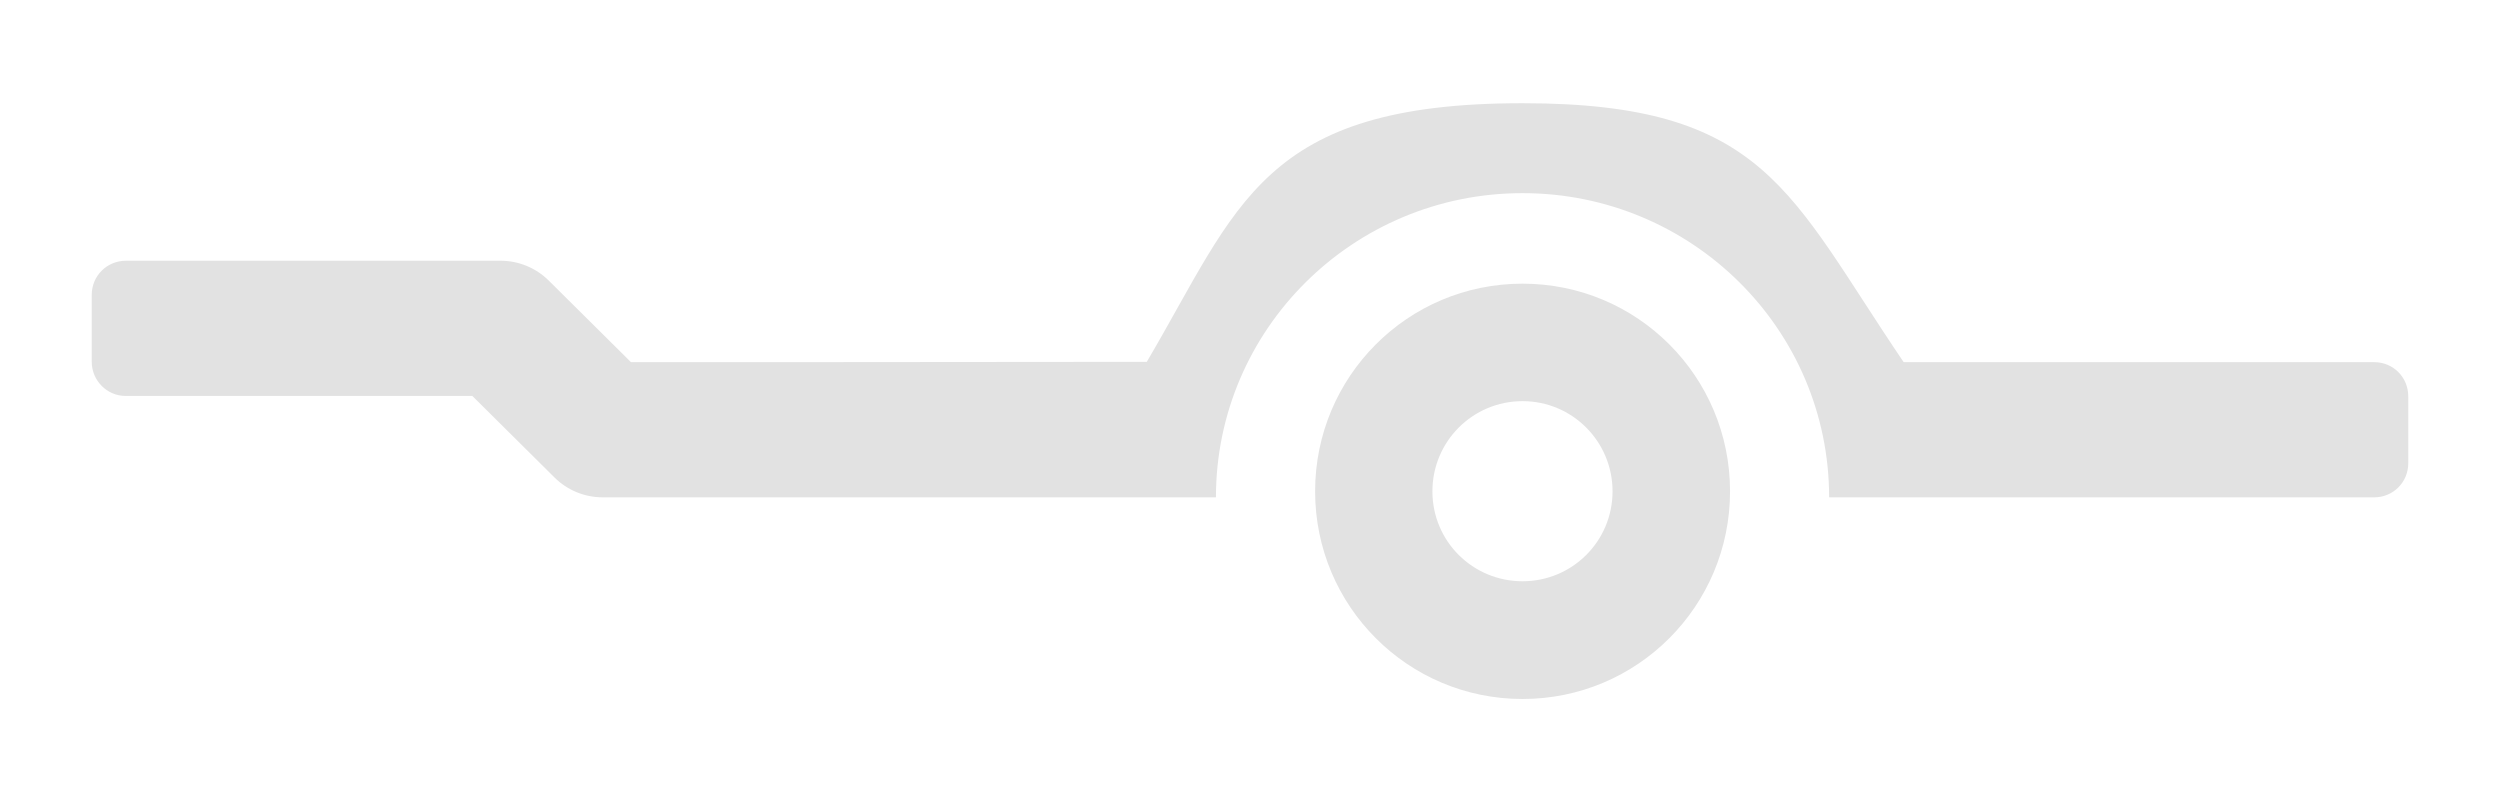
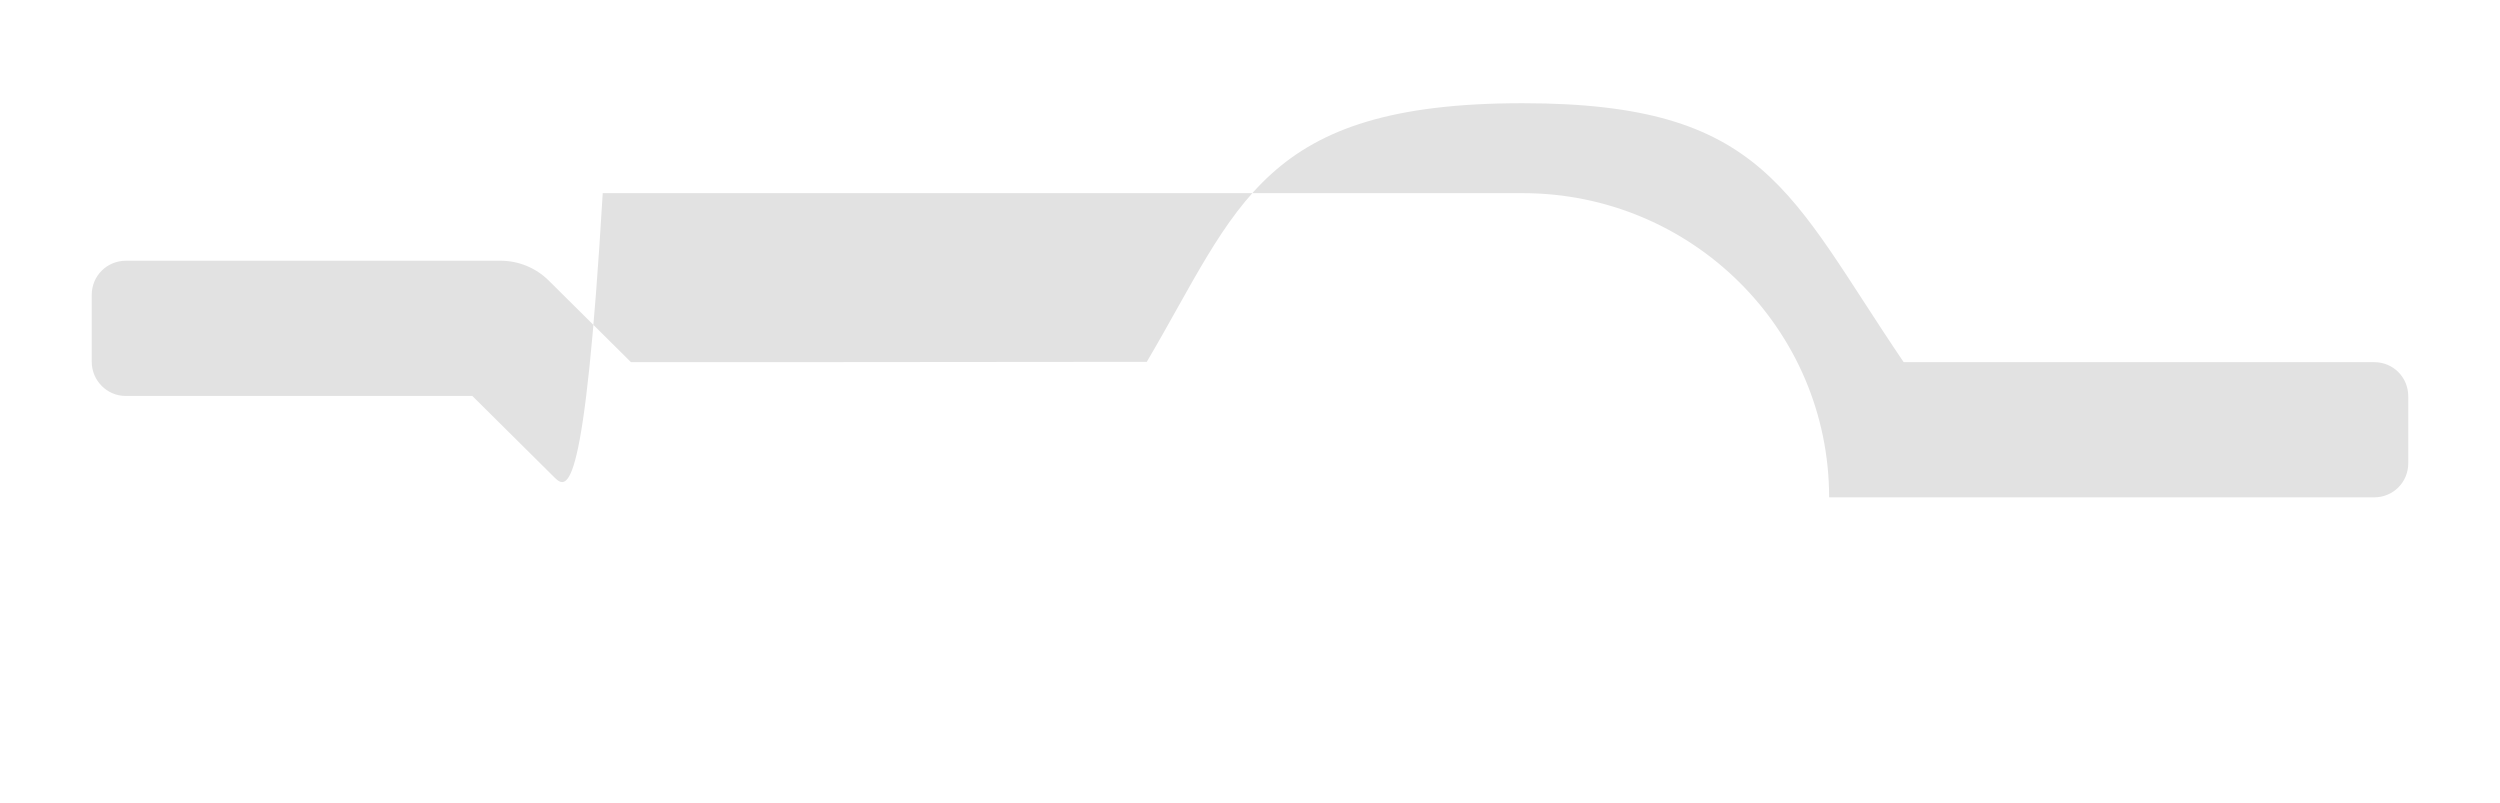
<svg xmlns="http://www.w3.org/2000/svg" width="109" height="35" viewBox="0 0 109 35" fill="none">
  <g filter="url(#filter0_d_124_161)">
-     <path d="M66.384 25.343C64.209 25.343 62.453 23.599 62.453 21.423C62.453 19.247 64.207 17.49 66.384 17.49C68.55 17.49 70.307 19.246 70.307 21.423C70.307 23.599 68.548 25.343 66.384 25.343ZM75.43 21.423C75.43 16.414 71.391 12.368 66.382 12.368C61.377 12.368 57.339 16.416 57.339 21.423C57.339 26.421 61.375 30.476 66.382 30.476C71.393 30.476 75.43 26.42 75.43 21.423Z" fill="#E2E2E2" />
-     <path d="M100.304 15.79H103.517C104.349 15.79 105 16.456 105 17.277V20.197C105 21.031 104.336 21.684 103.517 21.684H84.206H79.75C79.75 14.359 73.765 8.421 66.382 8.421C59 8.421 53.015 14.359 53.015 21.684H26.279C25.492 21.684 24.736 21.374 24.179 20.821L20.593 17.263H5.473C4.671 17.263 4 16.597 4 15.776V12.856C4 12.022 4.667 11.368 5.489 11.368H21.823C22.611 11.368 23.367 11.679 23.924 12.232L27.51 15.79H33.961L50 15.776C54 8.986 55 4.5 66.382 4.5C77 4.5 78 8.421 83 15.79H100.304Z" fill="#E2E2E2" />
+     <path d="M100.304 15.79H103.517C104.349 15.79 105 16.456 105 17.277V20.197C105 21.031 104.336 21.684 103.517 21.684H84.206H79.75C79.75 14.359 73.765 8.421 66.382 8.421H26.279C25.492 21.684 24.736 21.374 24.179 20.821L20.593 17.263H5.473C4.671 17.263 4 16.597 4 15.776V12.856C4 12.022 4.667 11.368 5.489 11.368H21.823C22.611 11.368 23.367 11.679 23.924 12.232L27.51 15.79H33.961L50 15.776C54 8.986 55 4.5 66.382 4.5C77 4.5 78 8.421 83 15.79H100.304Z" fill="#E2E2E2" />
  </g>
  <defs>
    <filter id="filter0_d_124_161" x="0" y="0.5" width="109" height="33.976" filterUnits="userSpaceOnUse" color-interpolation-filters="sRGB">
      <feFlood flood-opacity="0" result="BackgroundImageFix" />
      <feColorMatrix in="SourceAlpha" type="matrix" values="0 0 0 0 0 0 0 0 0 0 0 0 0 0 0 0 0 0 127 0" result="hardAlpha" />
      <feOffset />
      <feGaussianBlur stdDeviation="2" />
      <feComposite in2="hardAlpha" operator="out" />
      <feColorMatrix type="matrix" values="0 0 0 0 0.137 0 0 0 0 0.133 0 0 0 0 0.137 0 0 0 1 0" />
      <feBlend mode="normal" in2="BackgroundImageFix" result="effect1_dropShadow_124_161" />
      <feBlend mode="normal" in="SourceGraphic" in2="effect1_dropShadow_124_161" result="shape" />
    </filter>
  </defs>
</svg>